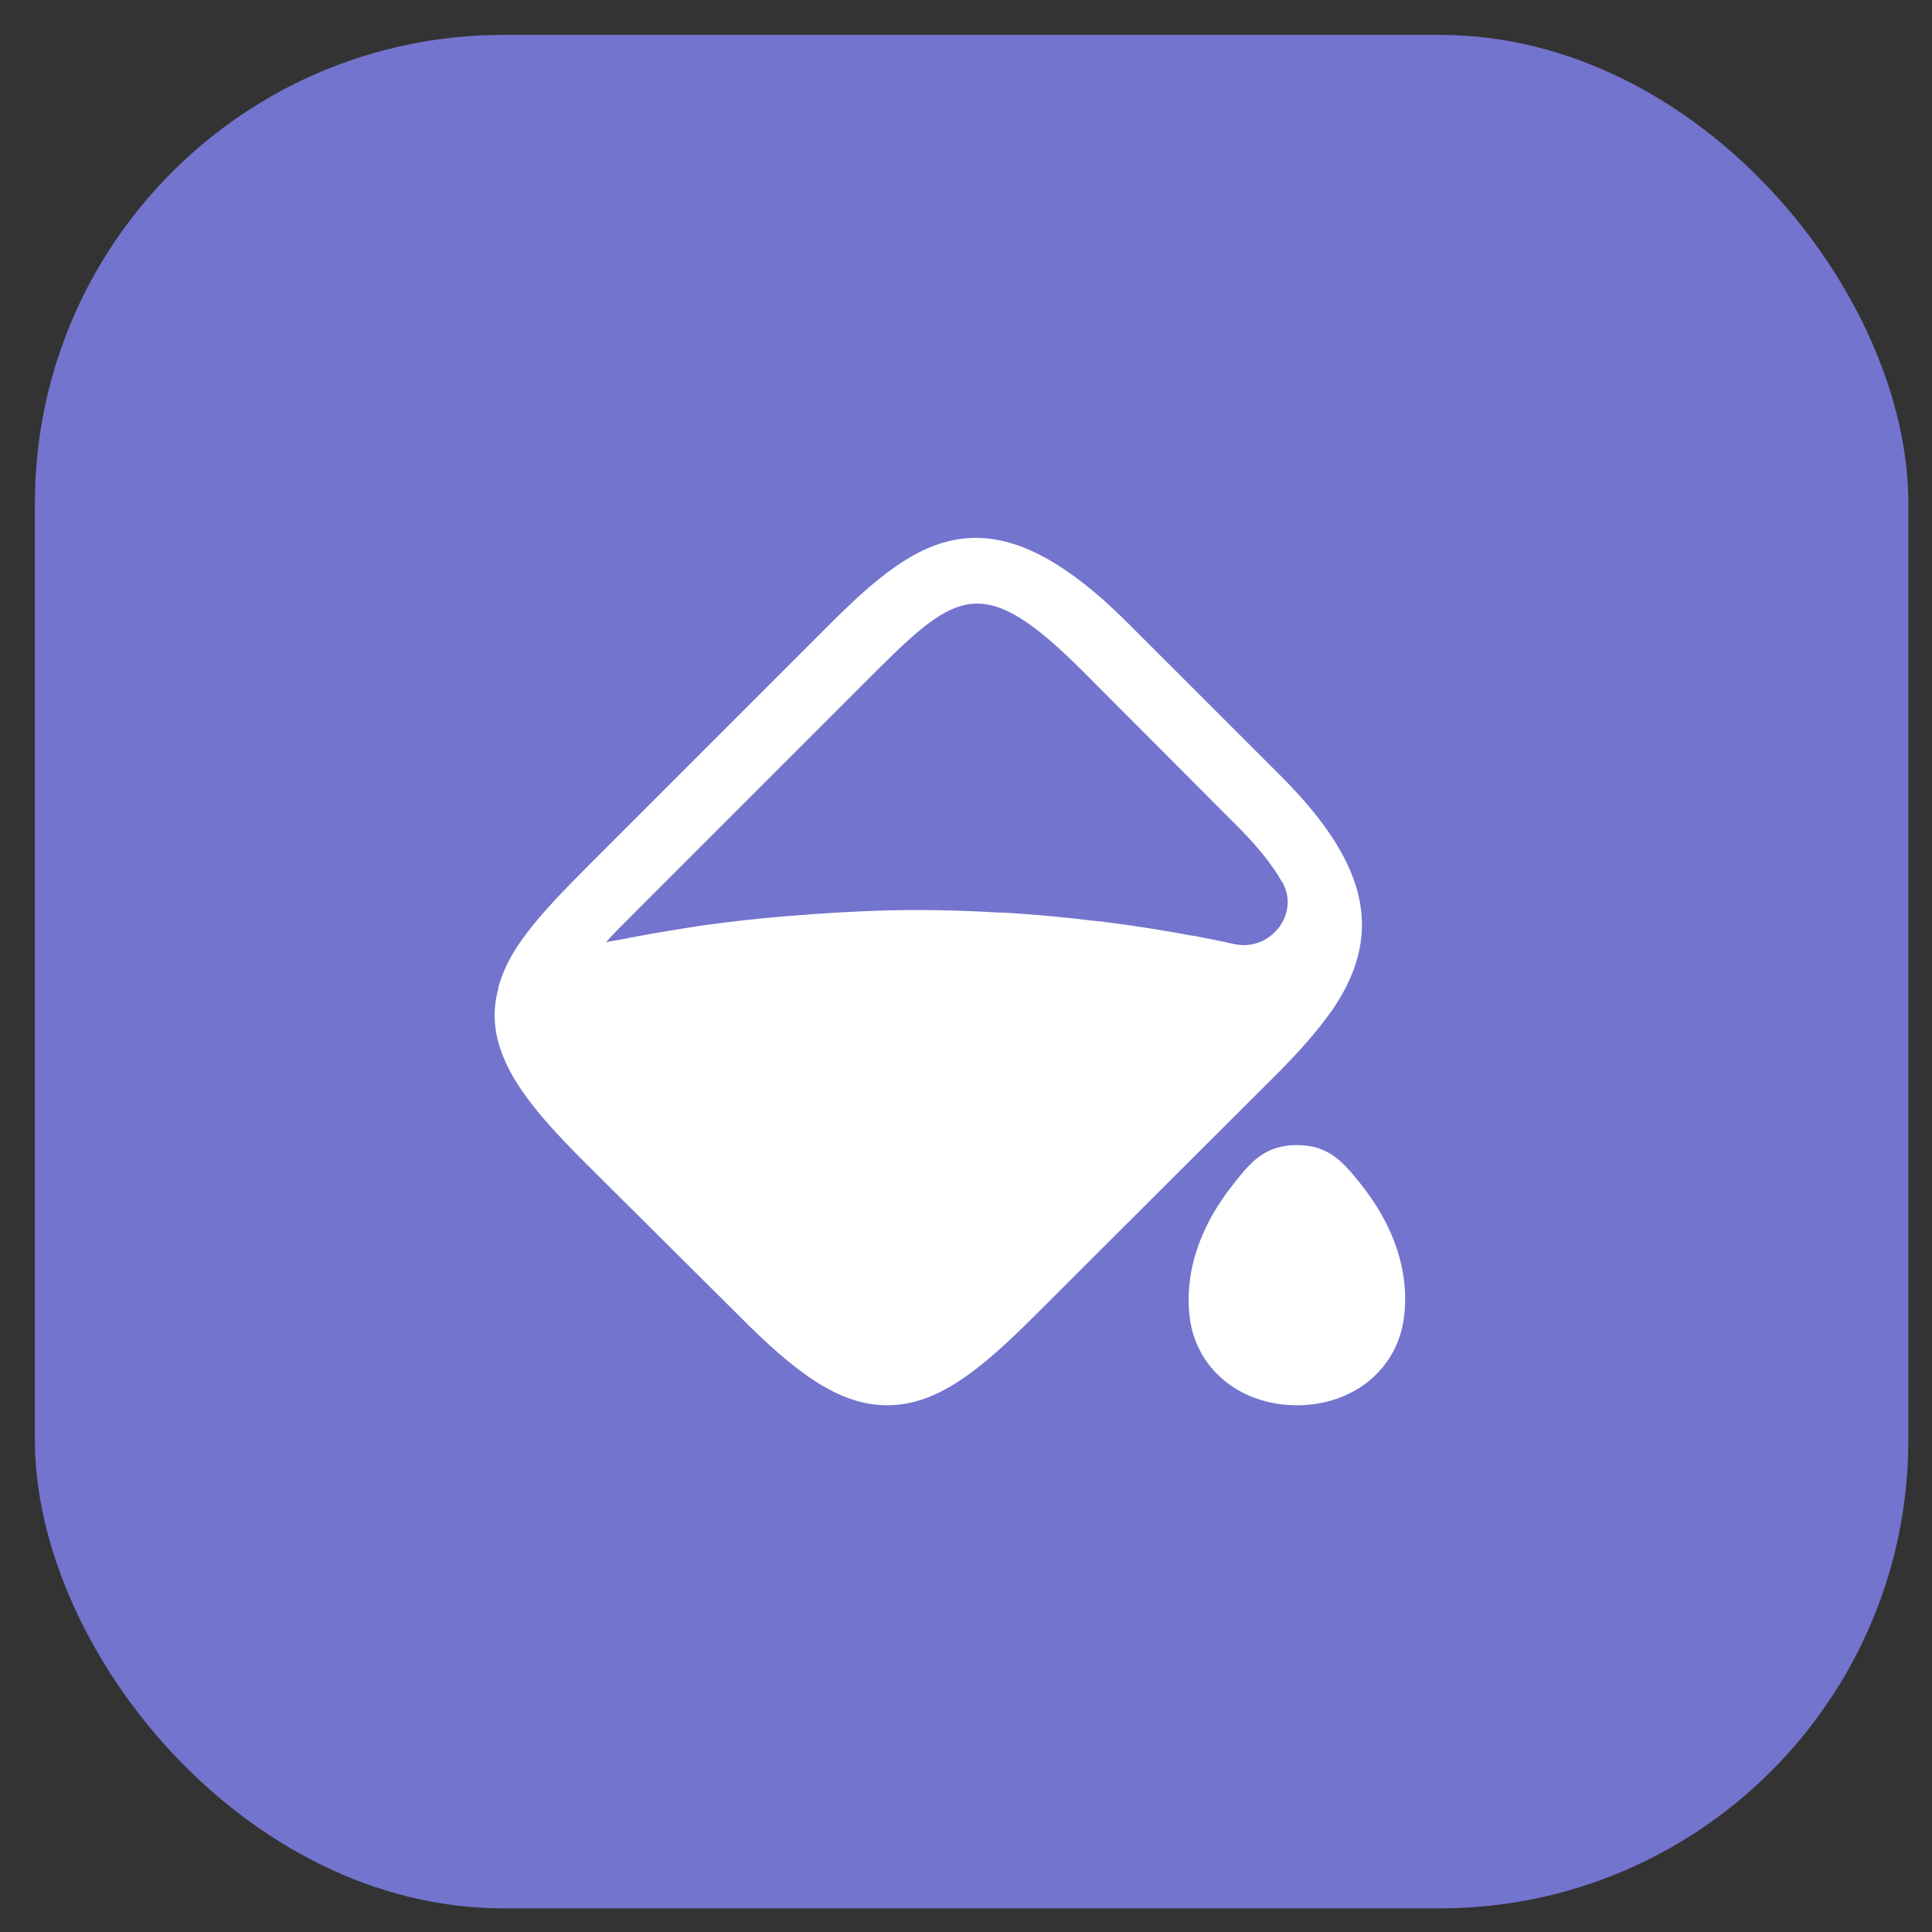
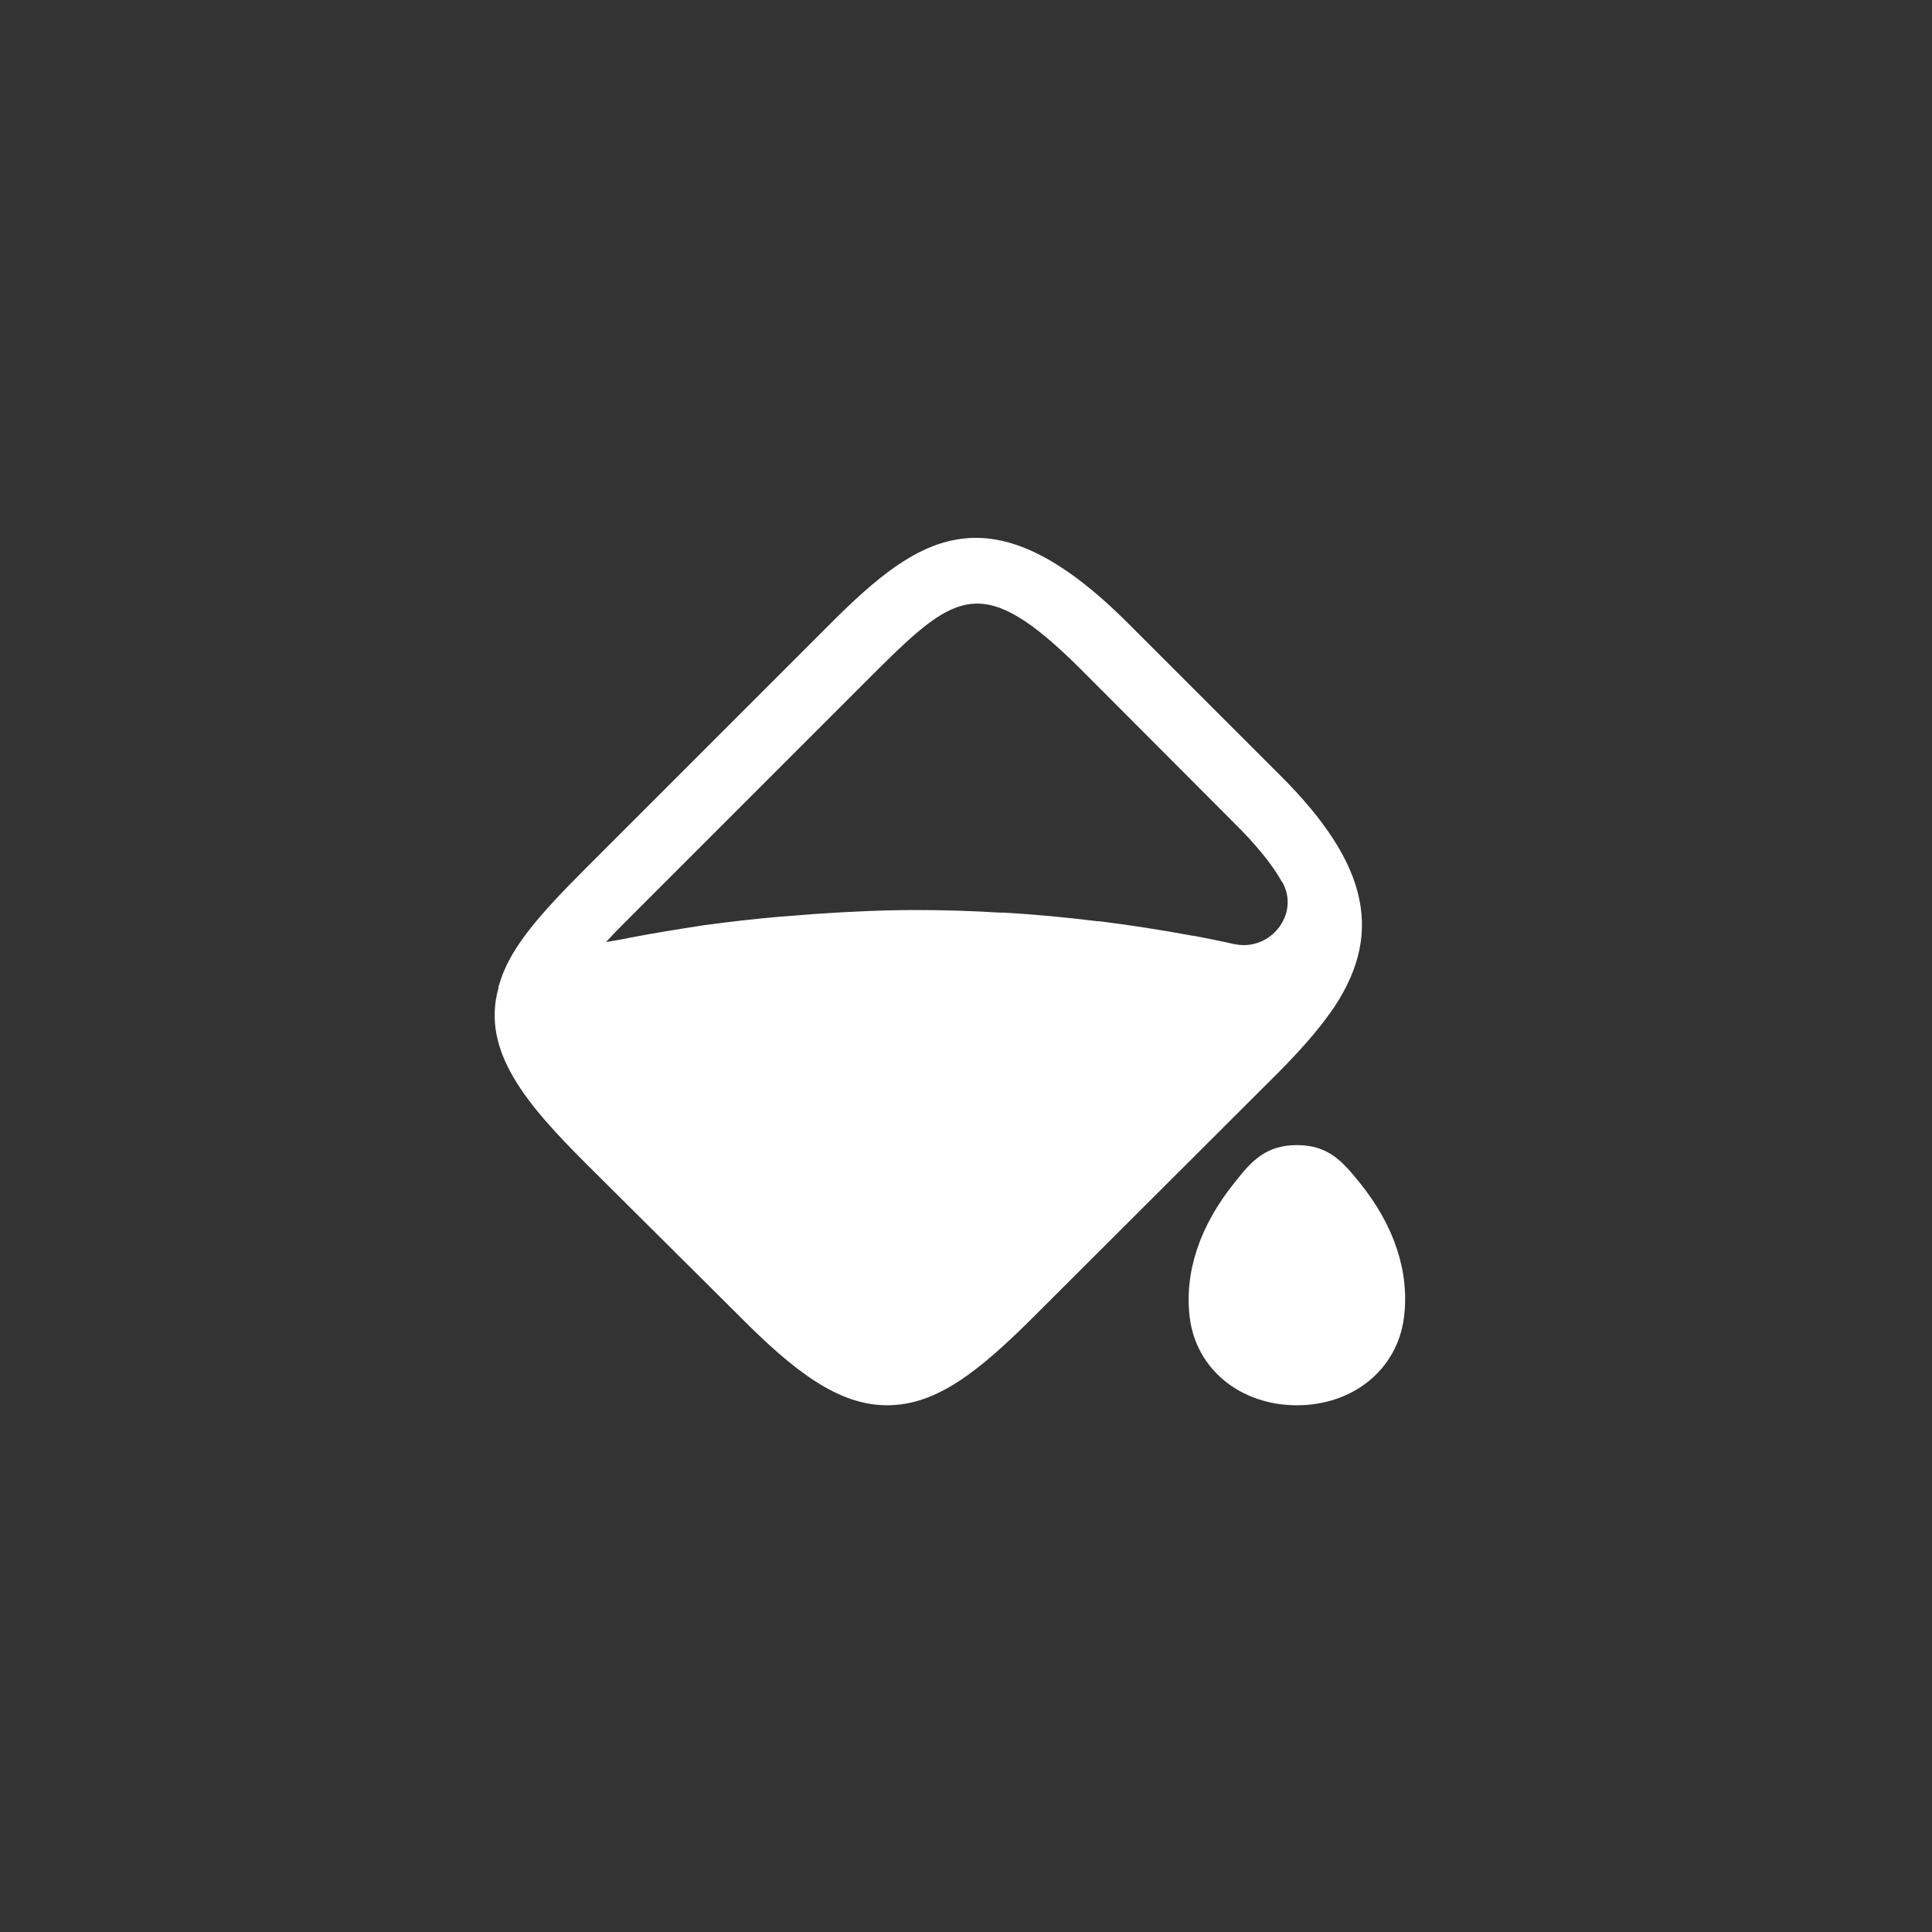
<svg xmlns="http://www.w3.org/2000/svg" width="33" height="33" viewBox="0 0 33 33" fill="none">
  <rect x="0" y="0" width="33" height="33" fill="#333333" stroke="none" />
-   <rect x="0.596" y="0.596" width="32" height="32" rx="8" fill="#7374CD" />
-   <path d="M21.863 13.24L19.255 10.633C16.915 8.299 15.685 9.159 14.203 10.633L10.011 14.825C9.159 15.677 8.692 16.225 8.522 16.833C8.522 16.84 8.514 16.84 8.514 16.84C8.514 16.848 8.514 16.848 8.514 16.848C8.514 16.855 8.514 16.855 8.514 16.855V16.877C8.211 17.959 9.011 18.877 10.011 19.877L12.626 22.477C13.559 23.418 14.315 24.003 15.152 24.003C15.989 24.003 16.707 23.44 17.67 22.477L21.863 18.292C22.226 17.922 22.492 17.618 22.7 17.329C22.7 17.322 22.7 17.322 22.7 17.322C22.7 17.322 22.7 17.322 22.707 17.322C23.655 15.996 23.403 14.774 21.863 13.24ZM21.1 16.129H21.092C20.87 16.077 20.64 16.033 20.411 15.988C20.396 15.988 20.381 15.981 20.359 15.981C19.84 15.885 19.314 15.803 18.781 15.736H18.752C18.218 15.67 17.677 15.618 17.137 15.588H17.077C16.603 15.559 16.122 15.544 15.648 15.544C15.07 15.544 14.492 15.573 13.922 15.611C13.826 15.618 13.737 15.625 13.648 15.633C13.218 15.662 12.789 15.707 12.366 15.759C12.248 15.774 12.137 15.788 12.026 15.803C11.596 15.87 11.174 15.937 10.752 16.018C10.655 16.04 10.566 16.055 10.47 16.07C10.433 16.077 10.389 16.085 10.351 16.092C10.485 15.944 10.64 15.788 10.811 15.618L14.996 11.433C16.344 10.099 16.803 9.781 18.463 11.433L21.063 14.04C21.463 14.433 21.729 14.766 21.892 15.055C21.892 15.055 21.892 15.062 21.9 15.062C22.211 15.603 21.707 16.248 21.1 16.129Z" fill="white" />
+   <path d="M21.863 13.24L19.255 10.633C16.915 8.299 15.685 9.159 14.203 10.633L10.011 14.825C9.159 15.677 8.692 16.225 8.522 16.833C8.514 16.848 8.514 16.848 8.514 16.848C8.514 16.855 8.514 16.855 8.514 16.855V16.877C8.211 17.959 9.011 18.877 10.011 19.877L12.626 22.477C13.559 23.418 14.315 24.003 15.152 24.003C15.989 24.003 16.707 23.44 17.67 22.477L21.863 18.292C22.226 17.922 22.492 17.618 22.7 17.329C22.7 17.322 22.7 17.322 22.7 17.322C22.7 17.322 22.7 17.322 22.707 17.322C23.655 15.996 23.403 14.774 21.863 13.24ZM21.1 16.129H21.092C20.87 16.077 20.64 16.033 20.411 15.988C20.396 15.988 20.381 15.981 20.359 15.981C19.84 15.885 19.314 15.803 18.781 15.736H18.752C18.218 15.67 17.677 15.618 17.137 15.588H17.077C16.603 15.559 16.122 15.544 15.648 15.544C15.07 15.544 14.492 15.573 13.922 15.611C13.826 15.618 13.737 15.625 13.648 15.633C13.218 15.662 12.789 15.707 12.366 15.759C12.248 15.774 12.137 15.788 12.026 15.803C11.596 15.87 11.174 15.937 10.752 16.018C10.655 16.04 10.566 16.055 10.47 16.07C10.433 16.077 10.389 16.085 10.351 16.092C10.485 15.944 10.64 15.788 10.811 15.618L14.996 11.433C16.344 10.099 16.803 9.781 18.463 11.433L21.063 14.04C21.463 14.433 21.729 14.766 21.892 15.055C21.892 15.055 21.892 15.062 21.9 15.062C22.211 15.603 21.707 16.248 21.1 16.129Z" fill="white" />
  <path d="M23.226 20.203C22.944 19.855 22.7 19.559 22.152 19.559C21.604 19.559 21.359 19.855 21.085 20.203C20.492 20.937 20.226 21.737 20.322 22.507C20.433 23.389 21.189 24.003 22.152 24.003C23.115 24.003 23.87 23.389 23.981 22.5C24.078 21.729 23.818 20.937 23.226 20.203Z" fill="white" />
</svg>